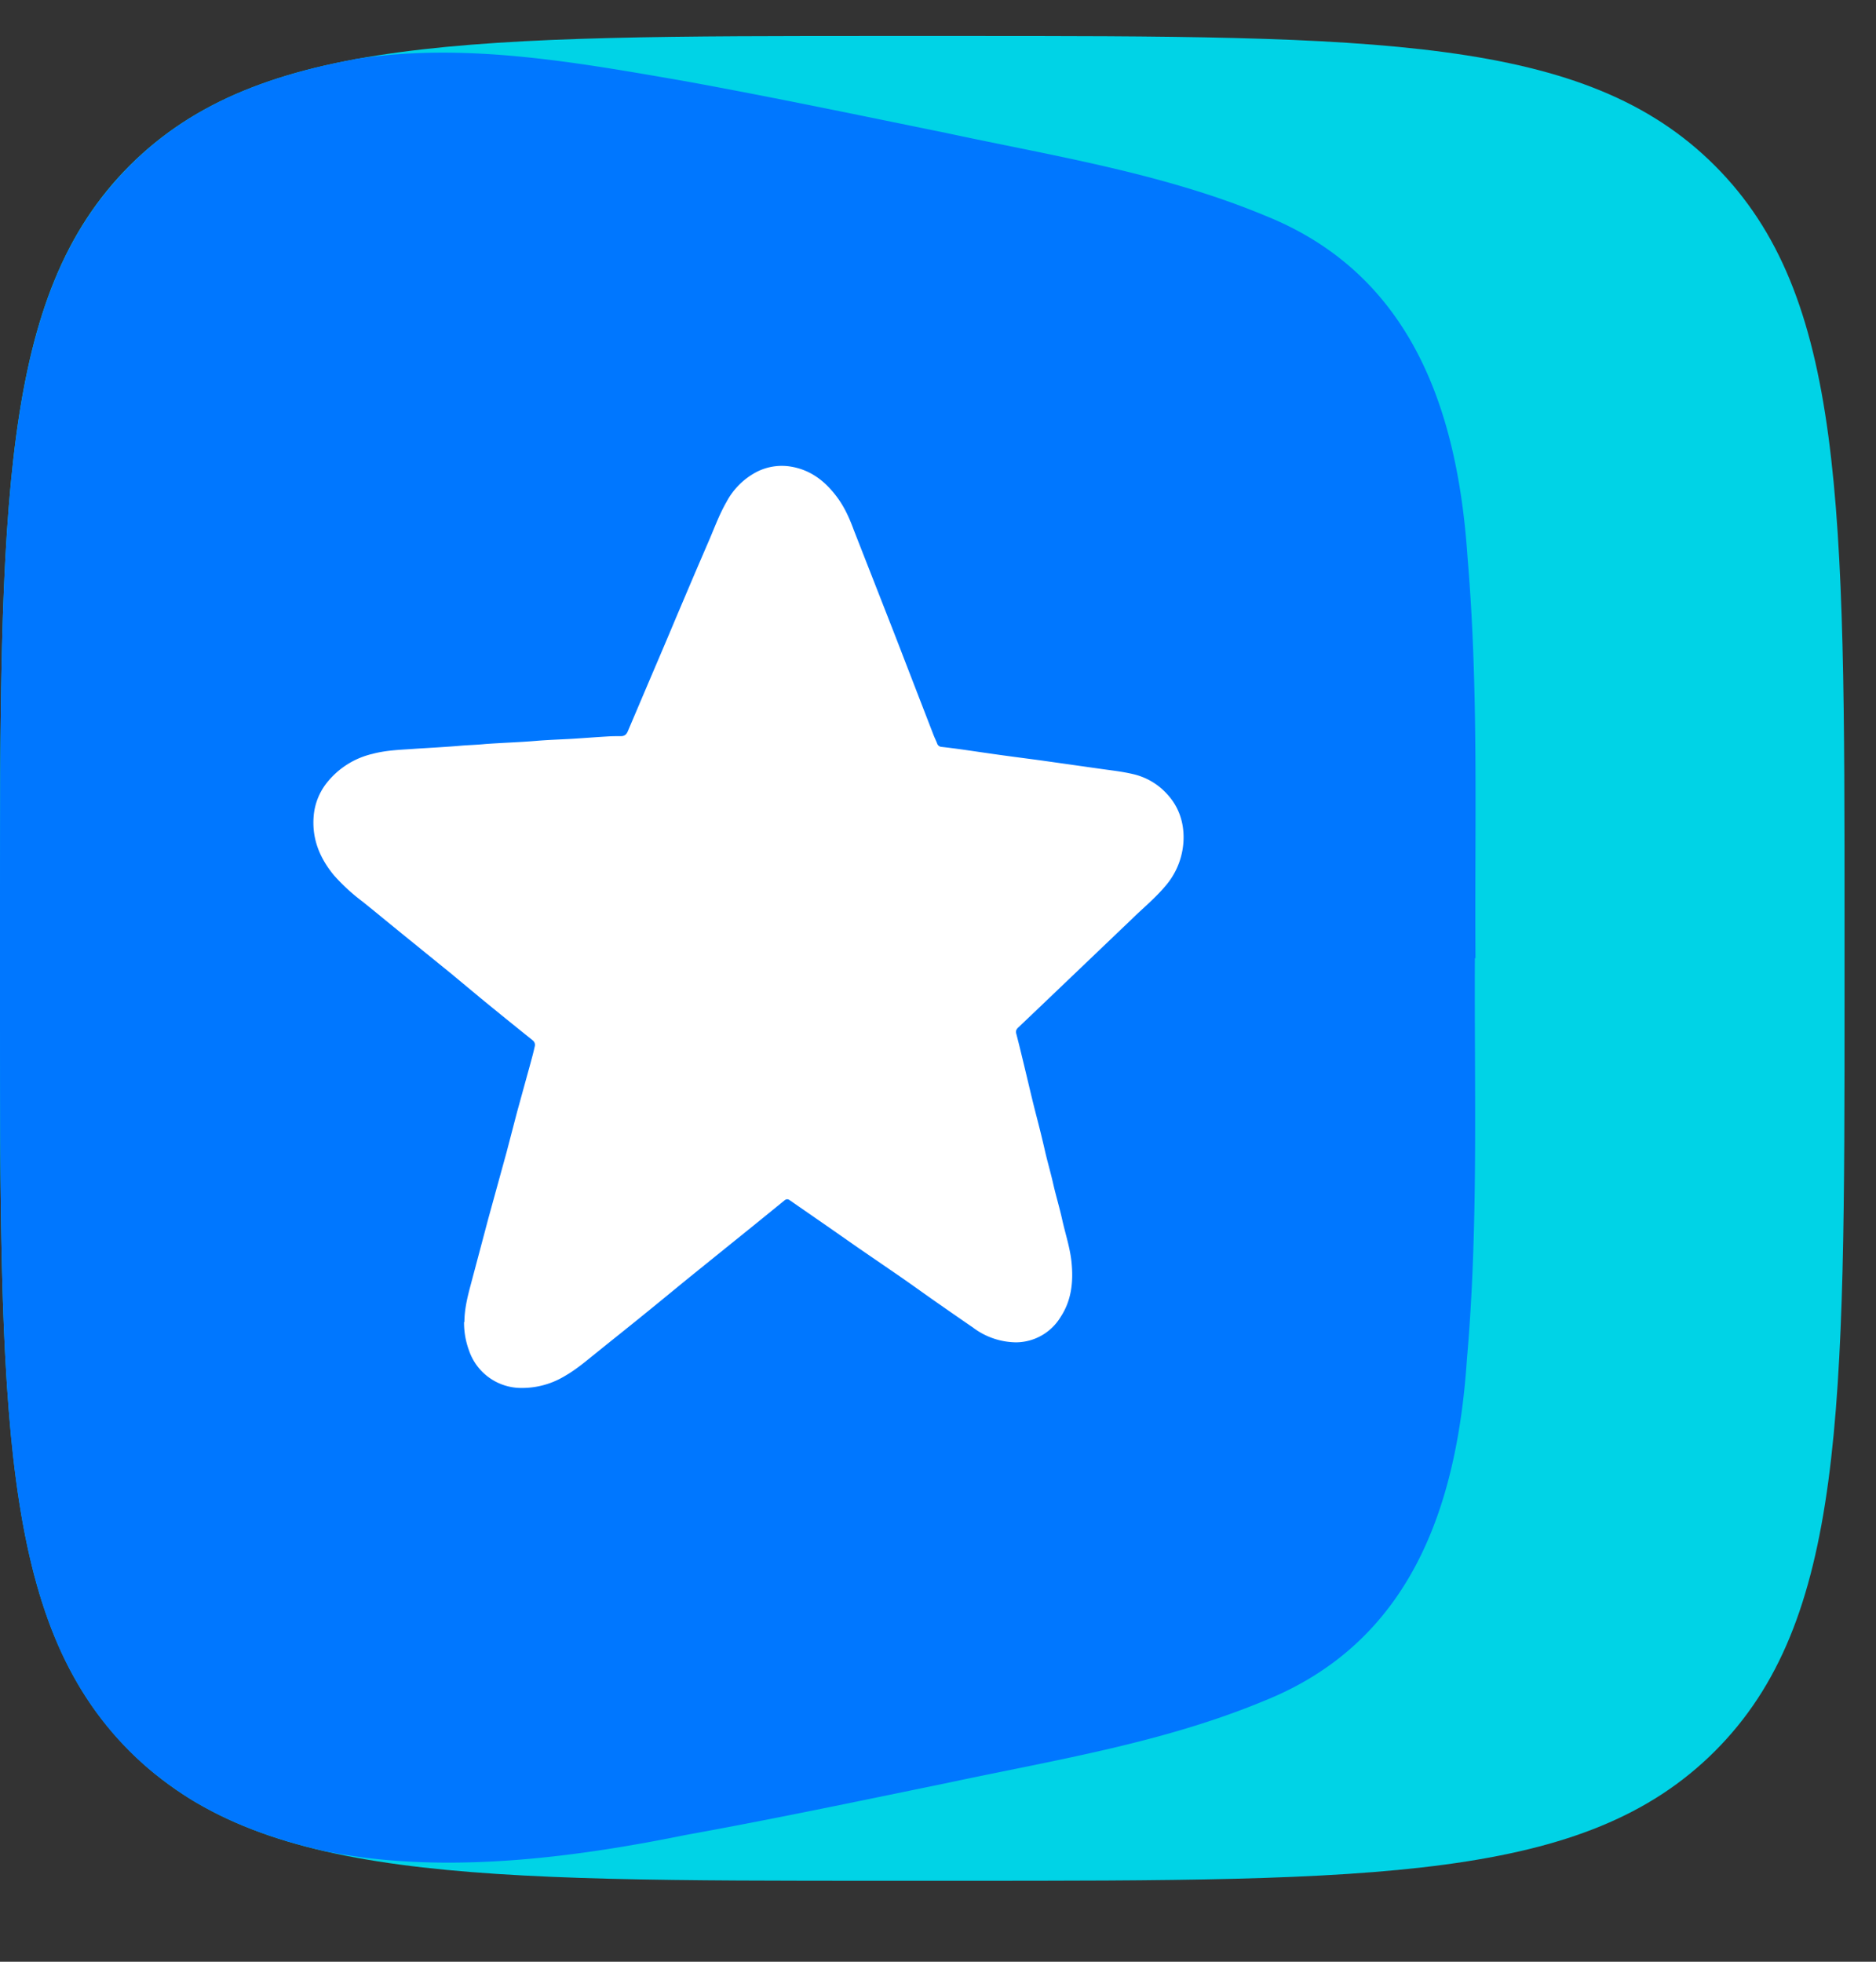
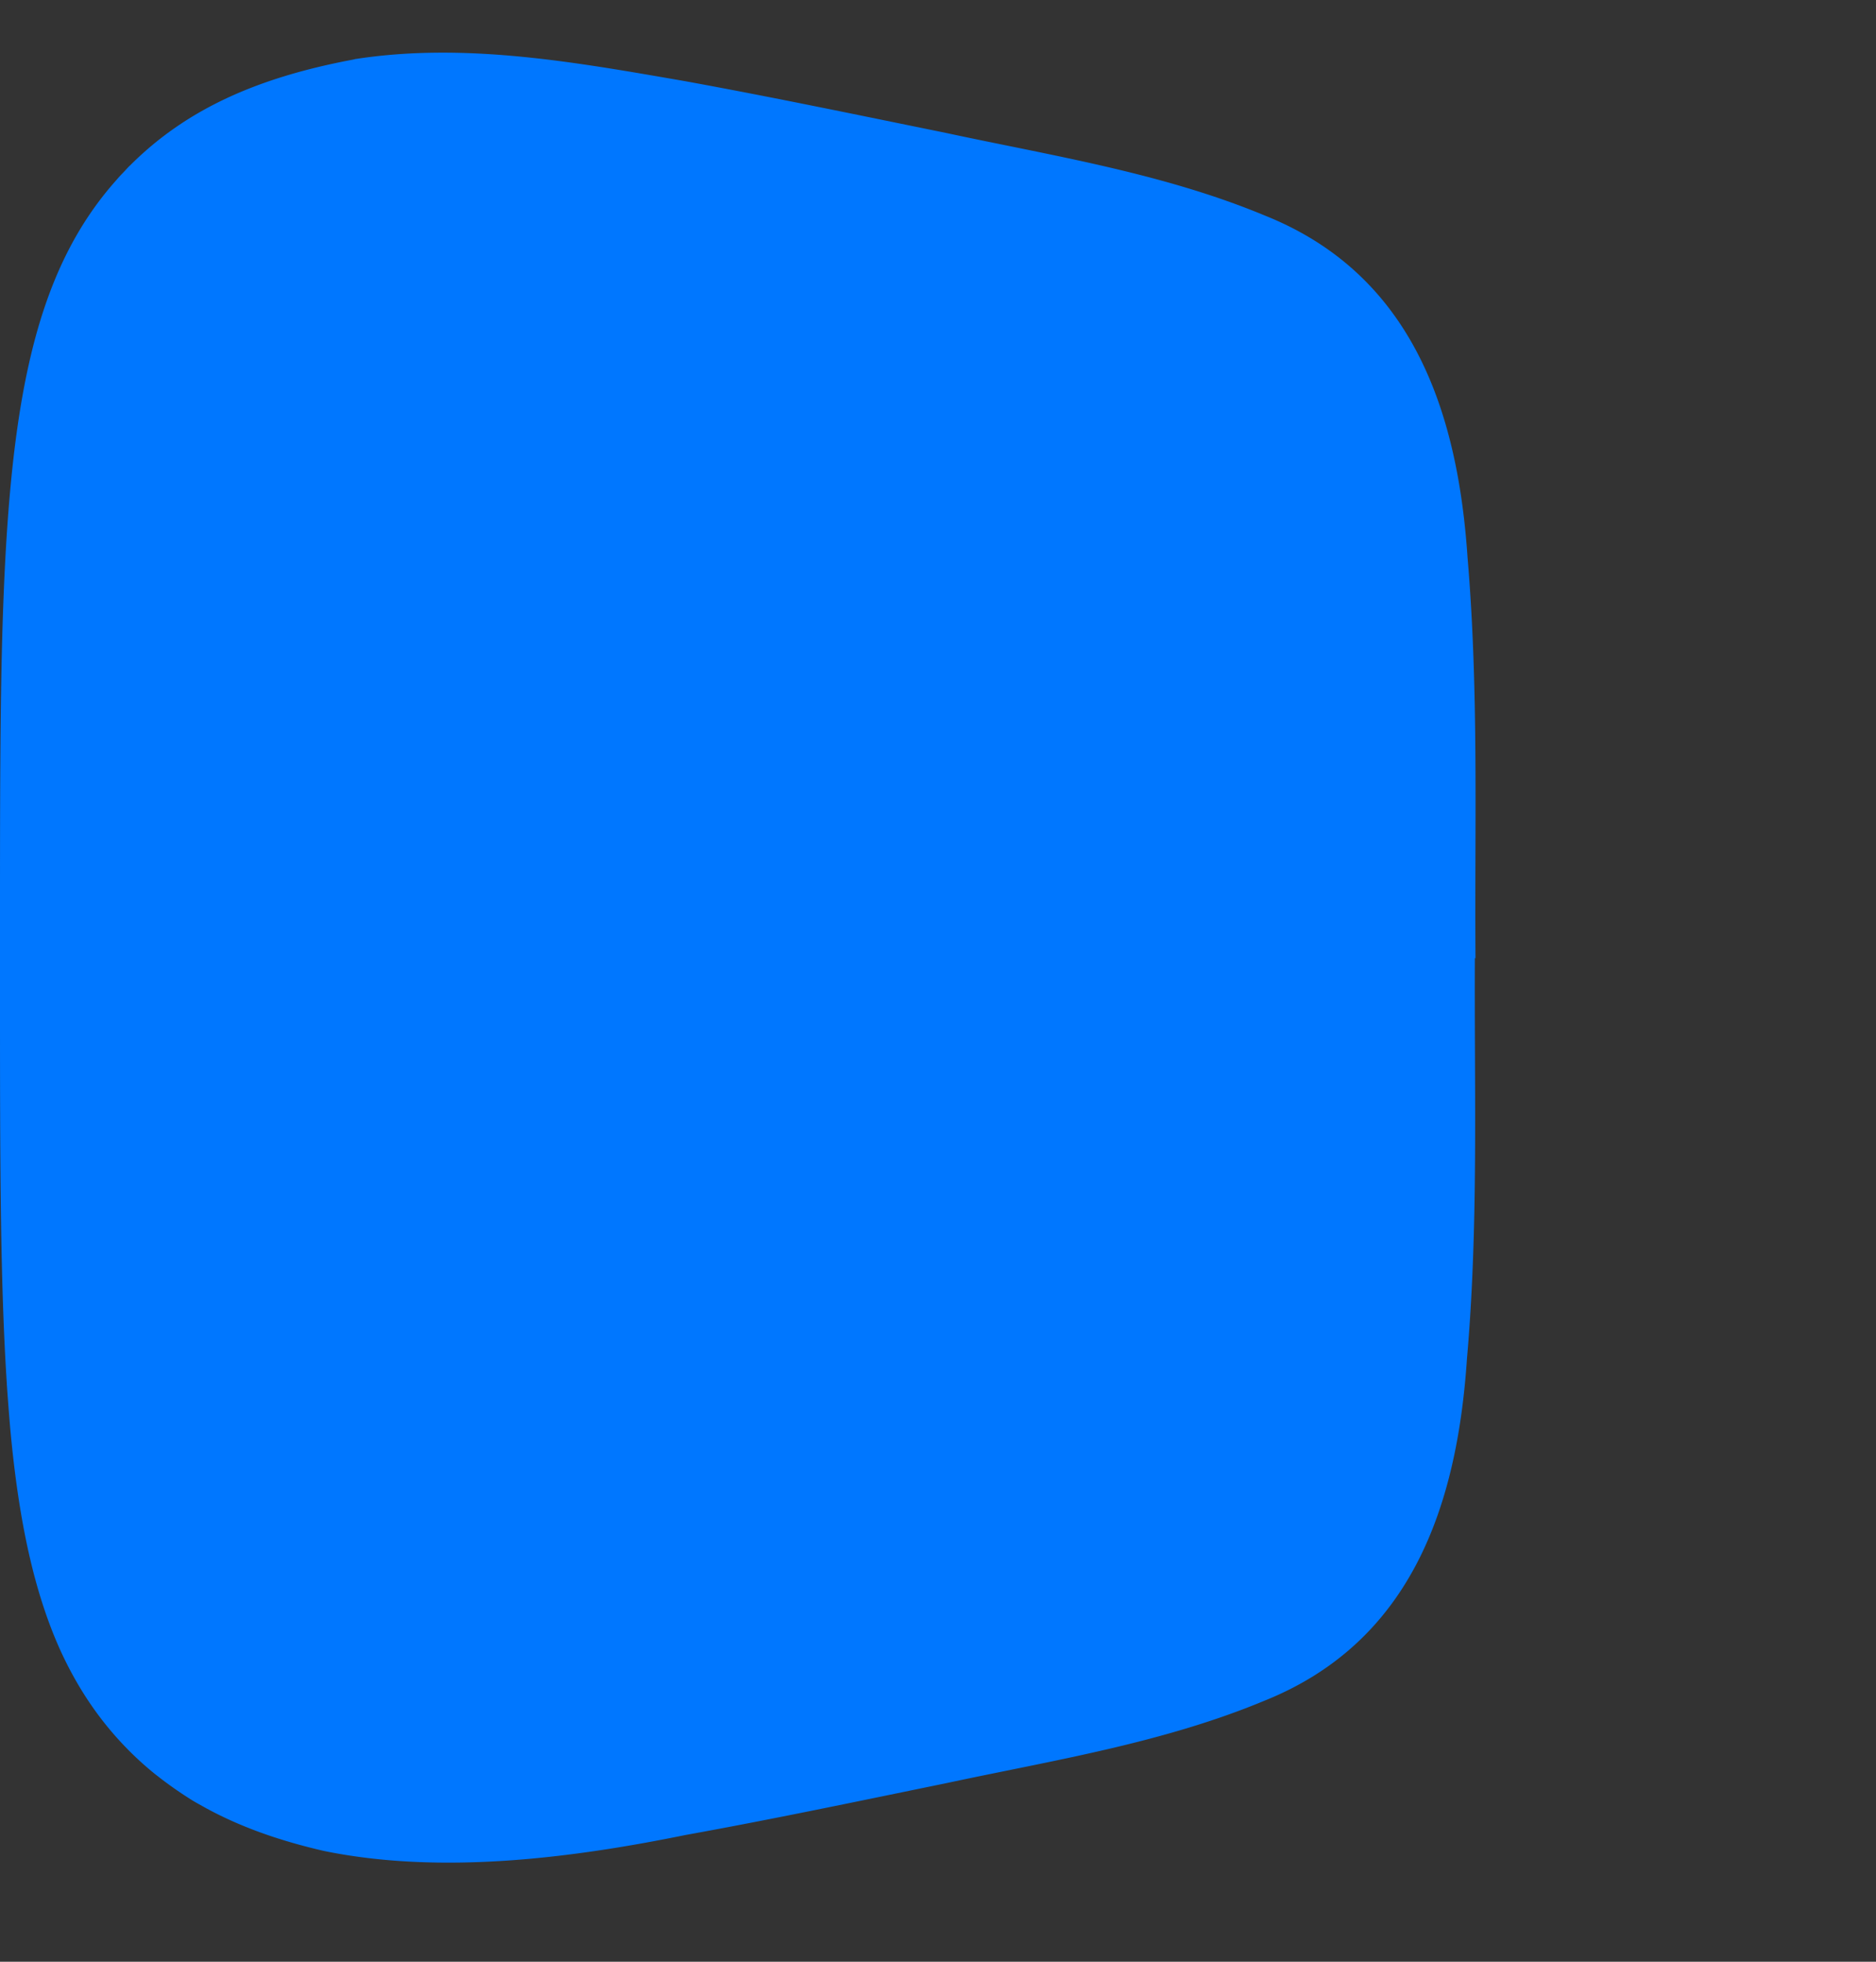
<svg xmlns="http://www.w3.org/2000/svg" width="22" height="23" fill="none">
  <rect width="100%" height="100%" fill="#333333" stroke="none" />
-   <path d="M0 10.804C0 5.91 0 3.463 1.52 1.942 3.042.422 5.489.422 10.383.422h.866c4.894 0 7.34 0 8.861 1.52 1.521 1.521 1.521 3.967 1.521 8.862v.865c0 4.895 0 7.342-1.52 8.862-1.521 1.52-3.968 1.52-8.862 1.52h-.866c-4.894 0-7.34 0-8.861-1.52C0 19.011 0 16.564 0 11.67v-.866z" fill="#00D3E6" />
  <path d="M17.303 11.236c-.011-1.566.04-3.136-.093-4.7-.115-1.718-.651-3.318-2.375-4.008-1.196-.498-2.483-.699-3.744-.97-1.016-.207-2.03-.419-3.05-.605C6.77.733 5.466.493 4.176.691c-.01 0-.021.005-.032.007-1.129.212-1.962.584-2.621 1.244l-.005.004c-.03.03-.058.063-.088.093-.024.024-.046.05-.067.074C.346 3.255.089 4.907.022 7.63 0 8.556 0 9.607 0 10.803v.866c0 1.836 0 3.326.08 4.553v.008c.013.182.026.357.041.528.097 1.058.275 1.904.59 2.598.206.448.468.835.807 1.174.102.102.208.197.318.284.007.006.015.01.022.017a4.608 4.608 0 00.402.28c.05.03.102.058.152.086.402.22.86.383 1.386.504 1.365.28 2.892.088 4.237-.186 1.02-.184 2.035-.398 3.05-.606 1.26-.27 2.547-.471 3.743-.969 1.724-.692 2.26-2.286 2.375-4.008.137-1.562.085-3.132.093-4.7l.007.004z" fill="#07F" />
-   <path d="M5.446 15.503c0-.145.033-.286.07-.424l.211-.794.215-.781.12-.46.152-.552c.02-.074.04-.145.056-.219.009-.032 0-.058-.028-.08a65.75 65.75 0 01-.605-.49l-.344-.286-.584-.474c-.152-.123-.303-.249-.457-.372a2.276 2.276 0 01-.337-.31c-.167-.203-.26-.43-.236-.698a.722.722 0 01.152-.383.963.963 0 01.54-.342c.169-.045.34-.047.51-.06.174-.011.349-.02.522-.035.097-.008.193-.01.29-.02.195-.014.391-.02.586-.036.15-.013.3-.017.45-.026.14-.009.281-.02.424-.028.043-.002.086-.002.13-.002.039 0 .062-.018.078-.054l.287-.675c.087-.203.173-.405.258-.608.13-.307.26-.614.393-.921.072-.163.13-.33.219-.485a.844.844 0 01.363-.359.65.65 0 01.383-.06c.249.038.426.183.567.38.08.113.134.236.181.364l.32.817c.093.238.186.474.277.712l.338.874c.013.034.03.067.043.101a.058.058 0 00.052.04c.184.02.366.049.55.075.205.03.412.056.62.084l.707.1c.12.017.24.03.36.058a.77.77 0 01.402.23c.136.144.199.32.199.514a.874.874 0 01-.216.573c-.115.137-.254.251-.381.375a3535.892 3535.892 0 01-1.095 1.046l-.246.234c-.024.022-.033.043-.024.074.039.149.074.298.11.447.041.17.08.34.124.509.036.138.071.279.103.42.03.13.067.255.096.384.032.14.075.281.106.422.036.162.09.322.108.489.024.227.004.452-.128.651a.615.615 0 01-.519.296.852.852 0 01-.51-.175c-.152-.104-.301-.208-.453-.314-.151-.106-.3-.214-.452-.318l-.443-.304-.335-.234-.465-.322c-.022-.015-.04-.013-.059.002-.197.16-.393.32-.59.478l-.53.428c-.178.145-.353.29-.53.433-.19.155-.383.307-.575.463-.11.088-.219.181-.344.253a.969.969 0 01-.509.145.648.648 0 01-.623-.44.939.939 0 01-.058-.337l.004.007z" fill="#fff" />
</svg>